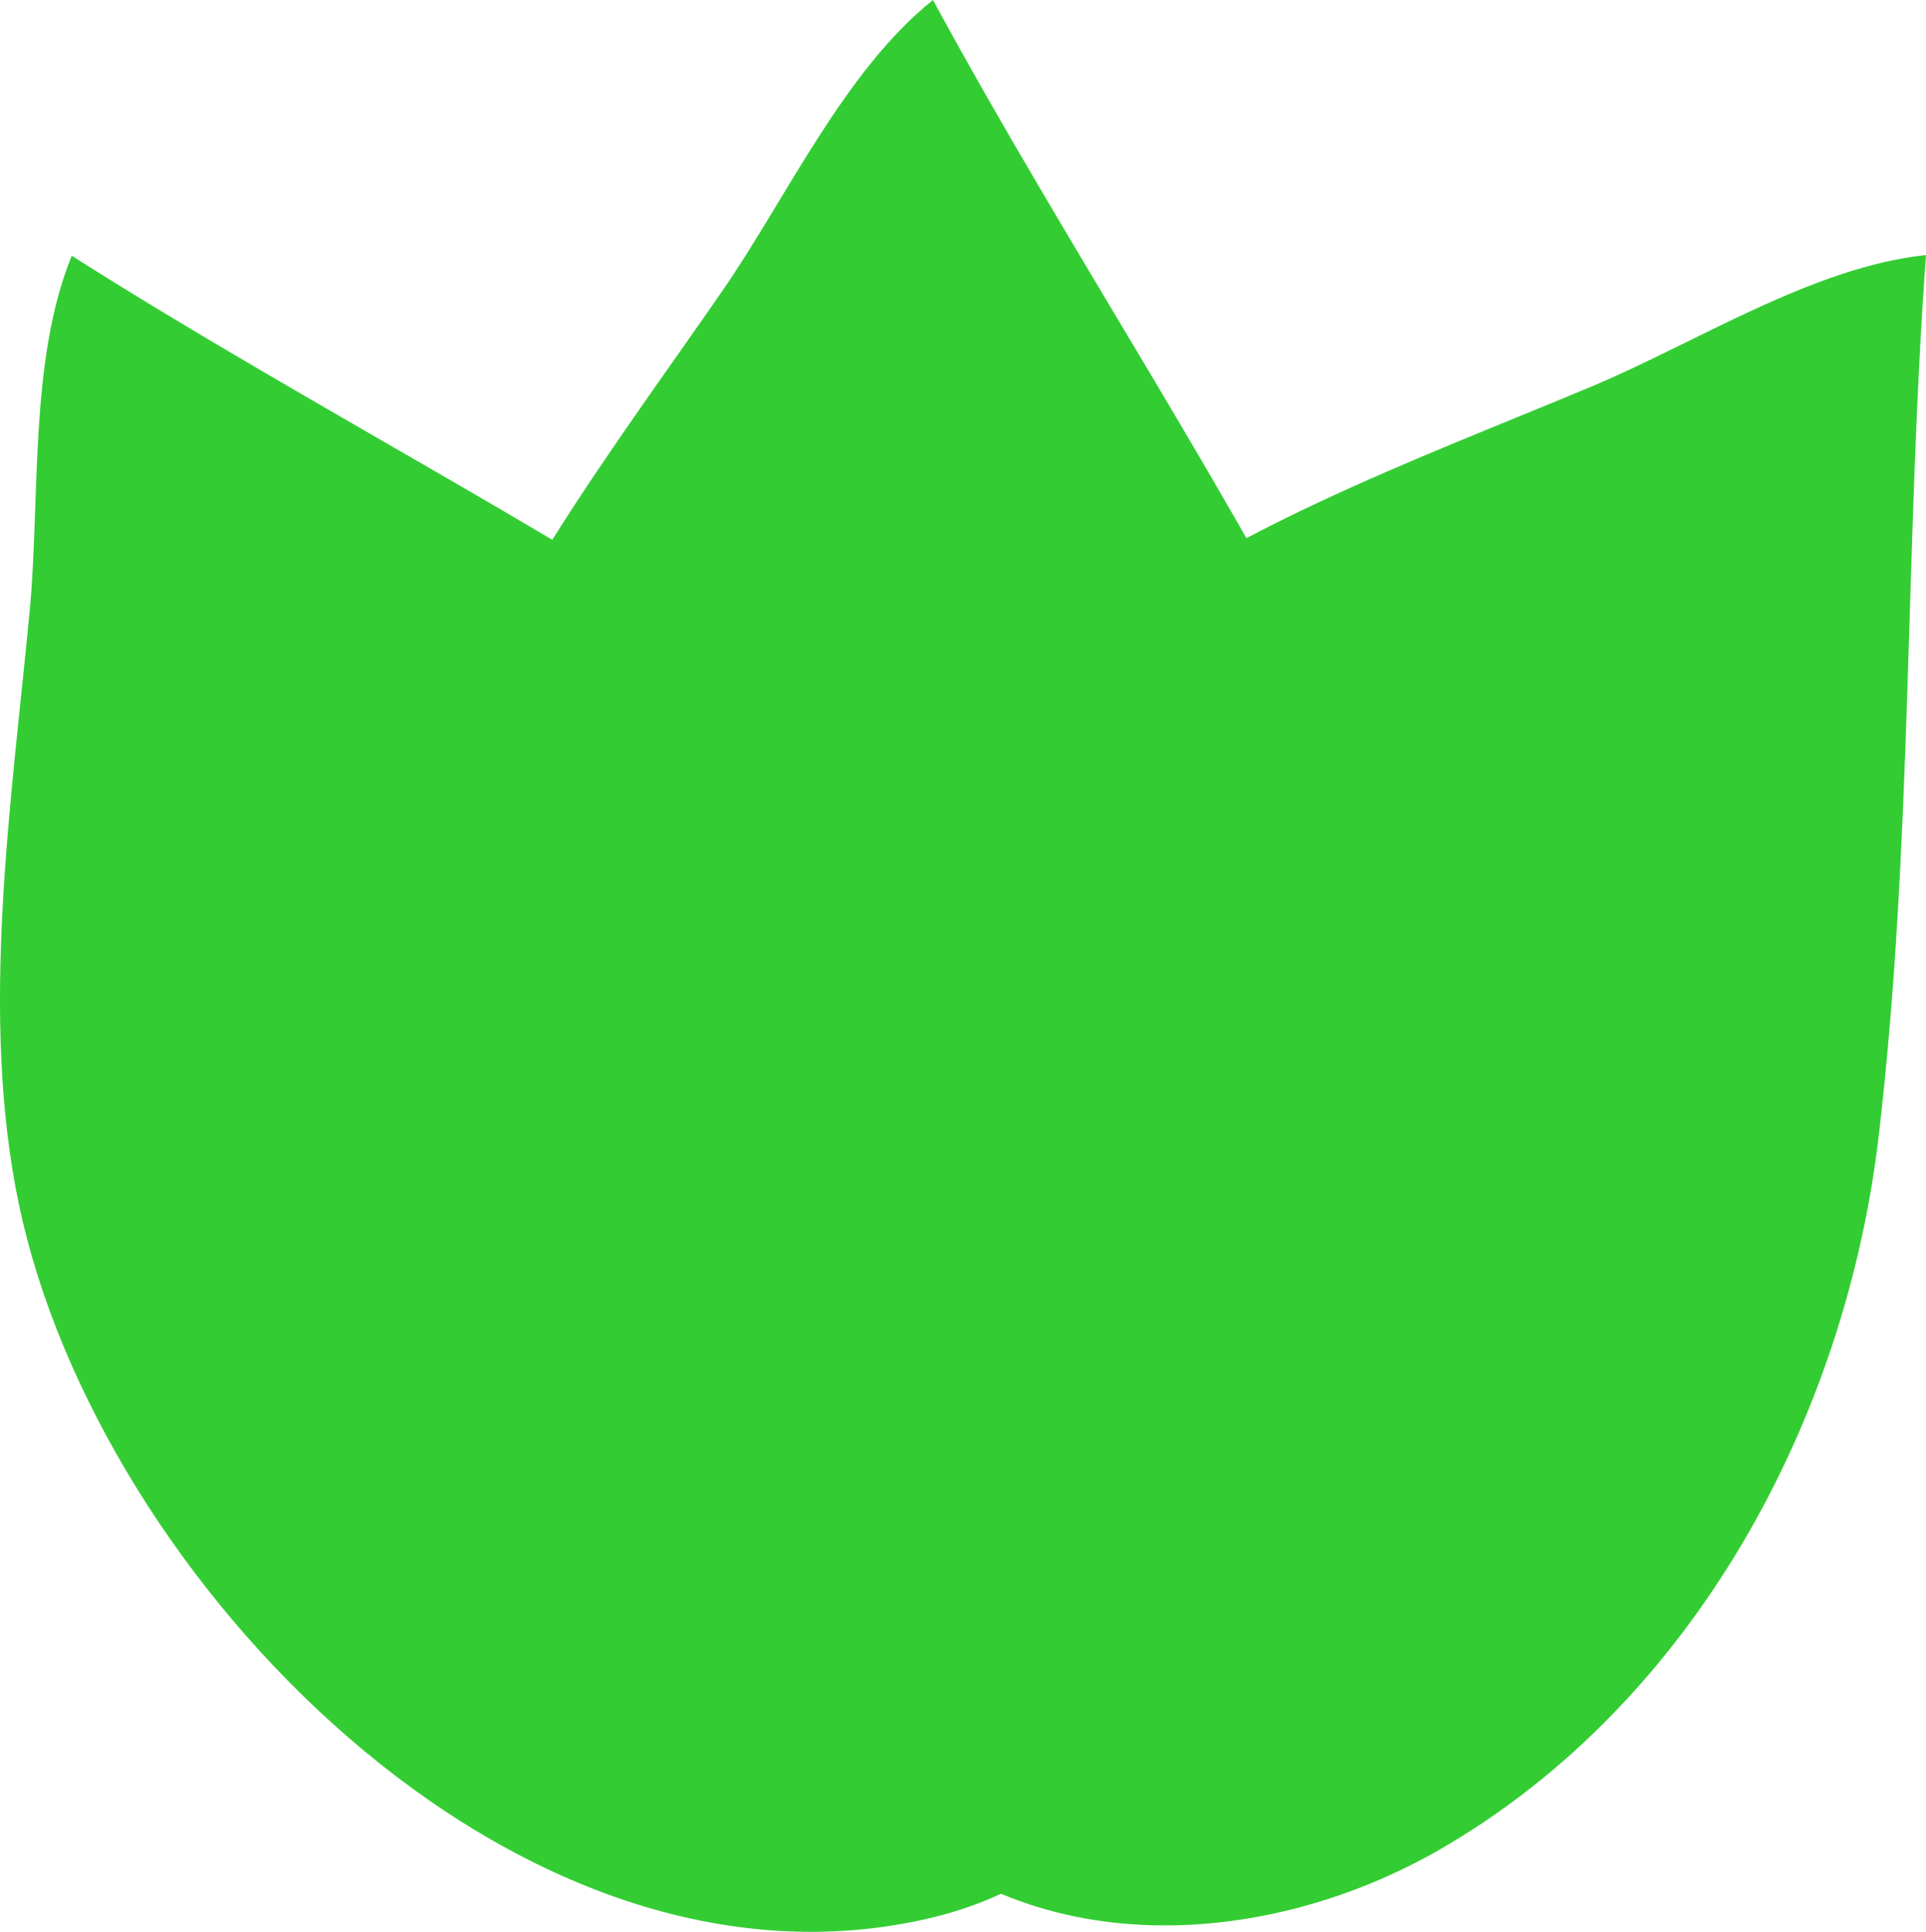
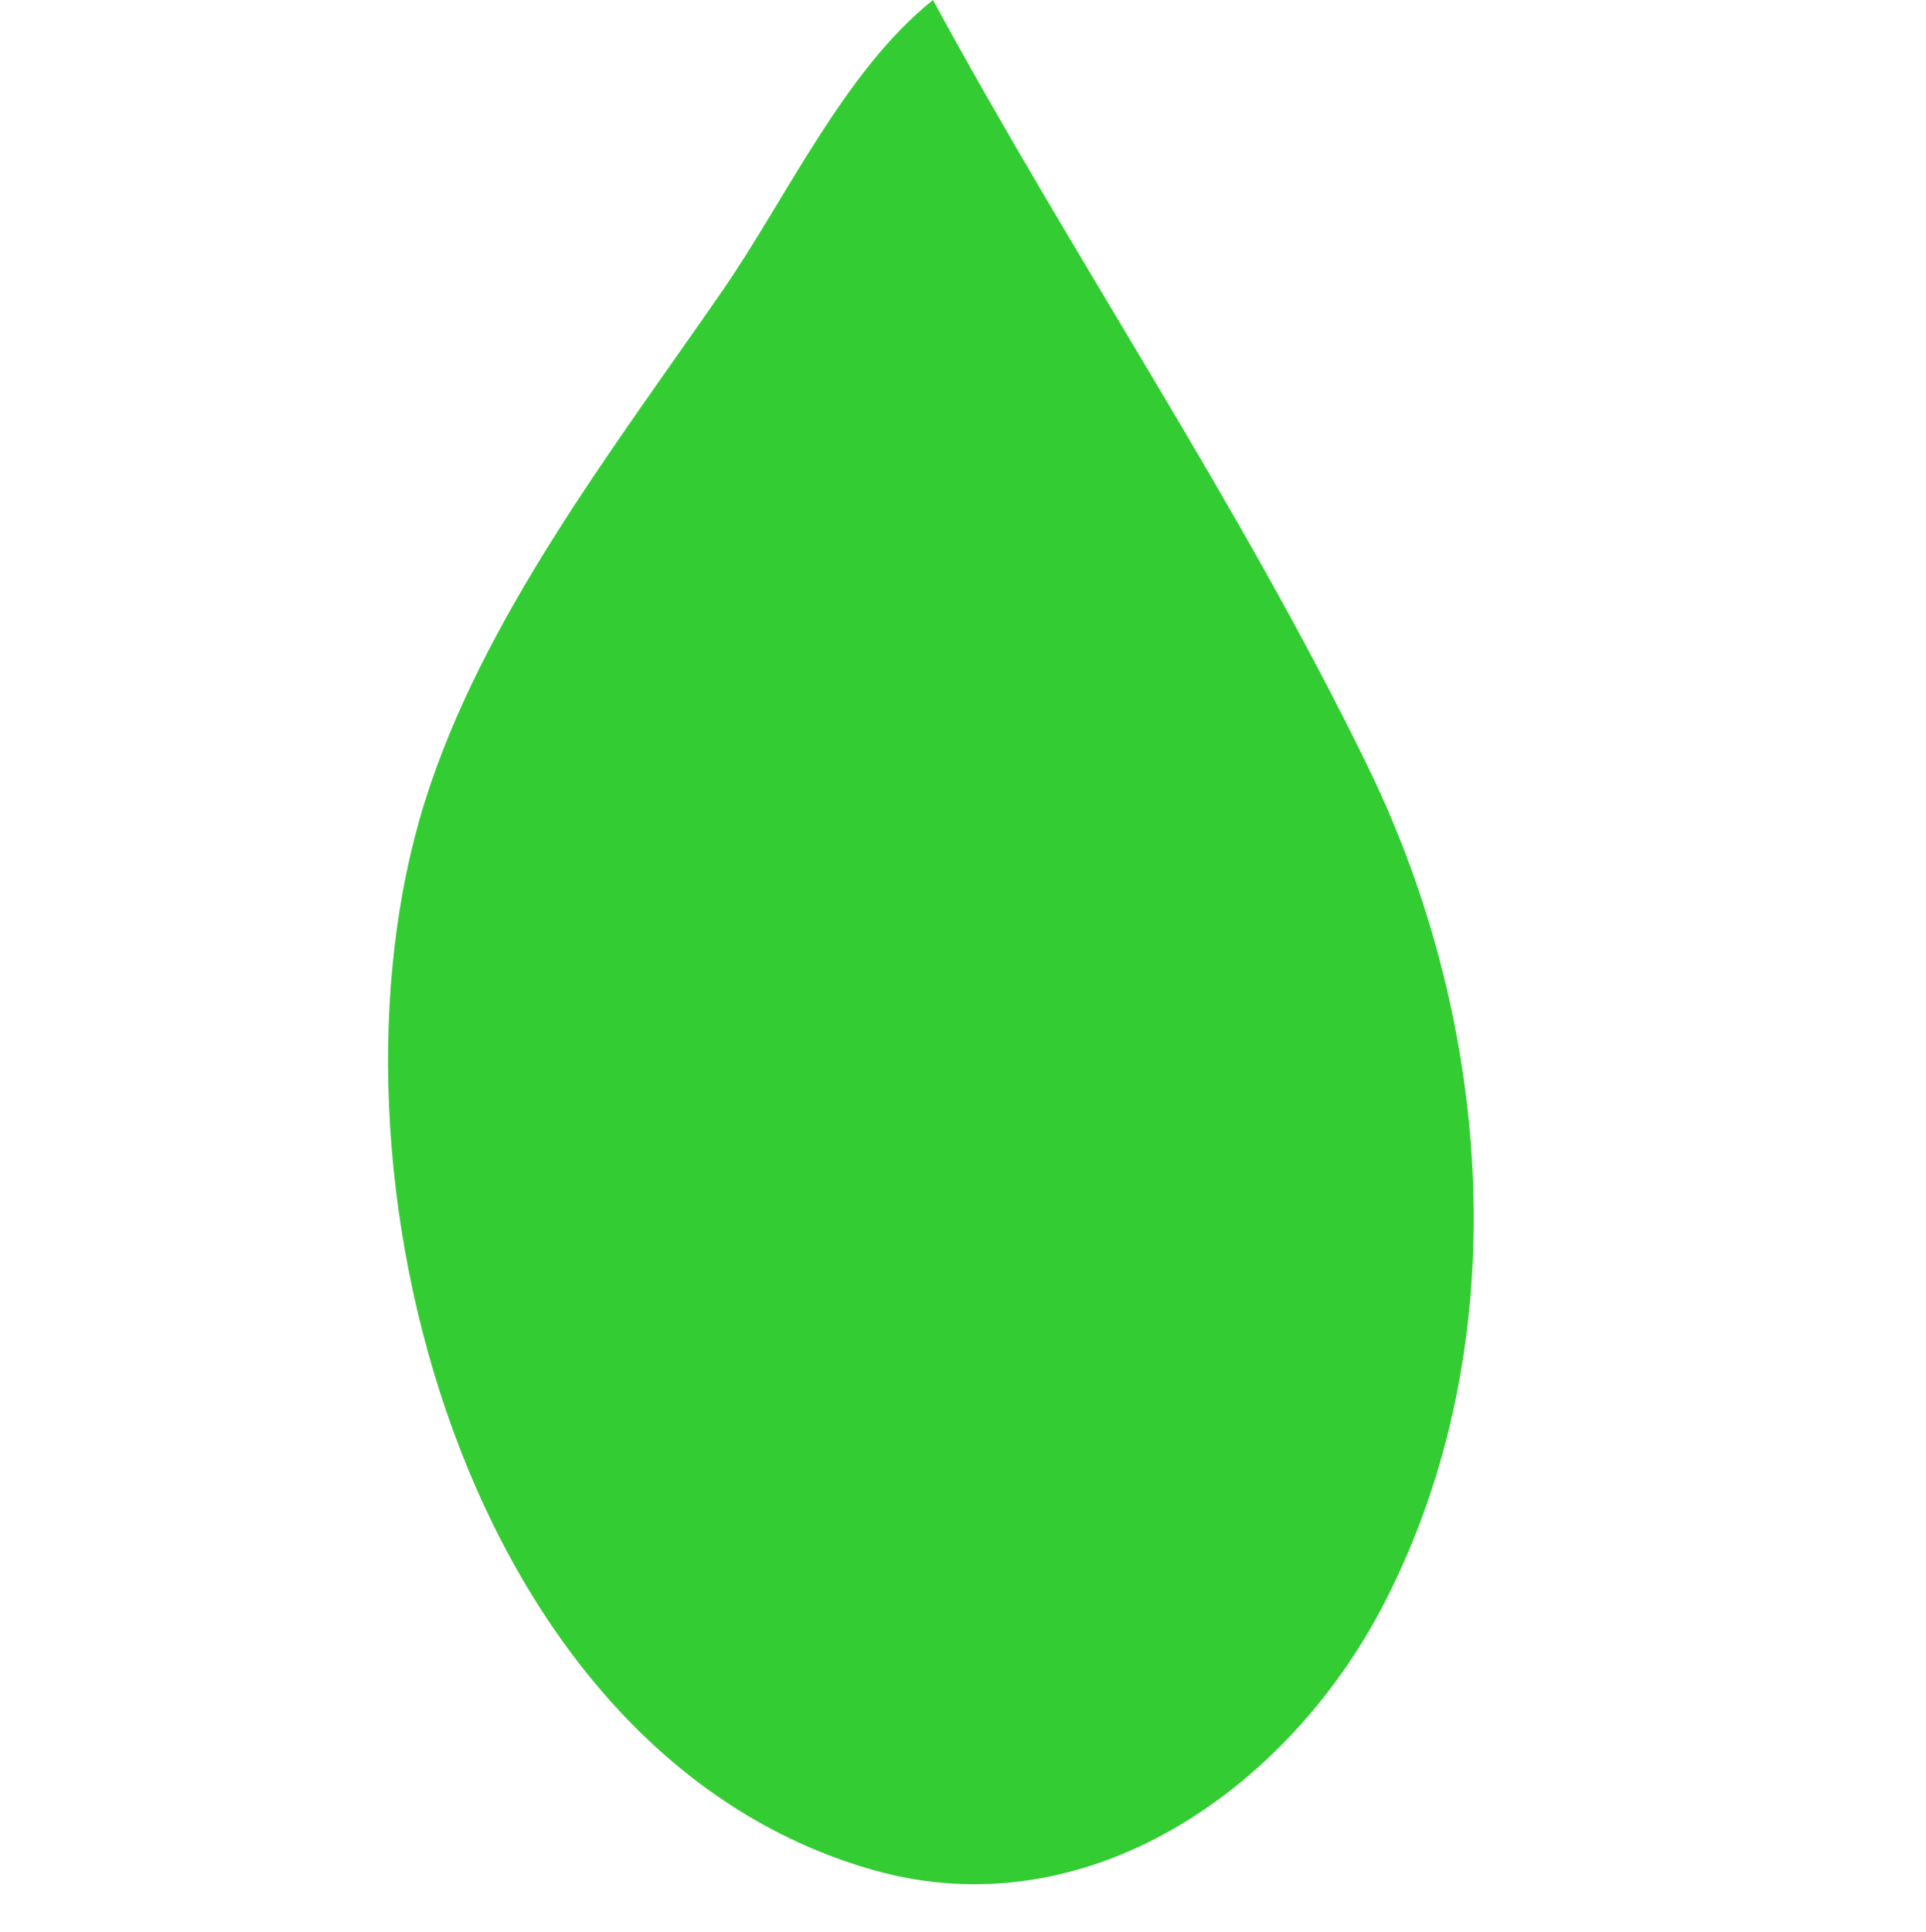
<svg xmlns="http://www.w3.org/2000/svg" width="673.888" height="675.989" viewBox="0 0 673.888 675.989">
  <g fill="#33cd33">
-     <path d="M25.106 89.506c-15.002 36.601-11.011 85.433-14.745 124.586-6.37 66.875-17.624 141.222-3.717 207.462C34.122 552.452 181.002 705.384 325.7 671.108c75.792-17.95 113.096-95.646 110.663-168.663-3.404-101.855-65.476-195.497-147.346-252.611-84.511-58.971-177.13-105.276-263.91-160.328z" />
-     <path d="M326.45 0c-30.936 24.65-51.248 69.236-73.59 101.606-38.152 55.292-84.21 114.729-104.347 179.348-39.795 127.693 13.935 332.815 156.992 373.4 74.93 21.26 145.368-28.405 178.827-93.351 46.664-90.6 38.096-202.62-5.561-292.39C433.712 175.933 375.4 90.363 326.45 0z" />
-     <path d="M673.888 89.249c-39.346 4.078-80.493 30.675-116.762 45.89-61.945 25.994-132.783 51.215-184.584 94.778C270.175 316 204.823 517.72 303.418 629.037c51.642 58.307 137.742 54.46 200.94 17.805 88.15-51.14 141.336-150.1 152.974-249.243 12.025-102.348 9.056-205.855 16.556-308.35z" />
+     <path d="M326.45 0c-30.936 24.65-51.248 69.236-73.59 101.606-38.152 55.292-84.21 114.729-104.347 179.348-39.795 127.693 13.935 332.815 156.992 373.4 74.93 21.26 145.368-28.405 178.827-93.351 46.664-90.6 38.096-202.62-5.561-292.39C433.712 175.933 375.4 90.363 326.45 0" />
  </g>
</svg>